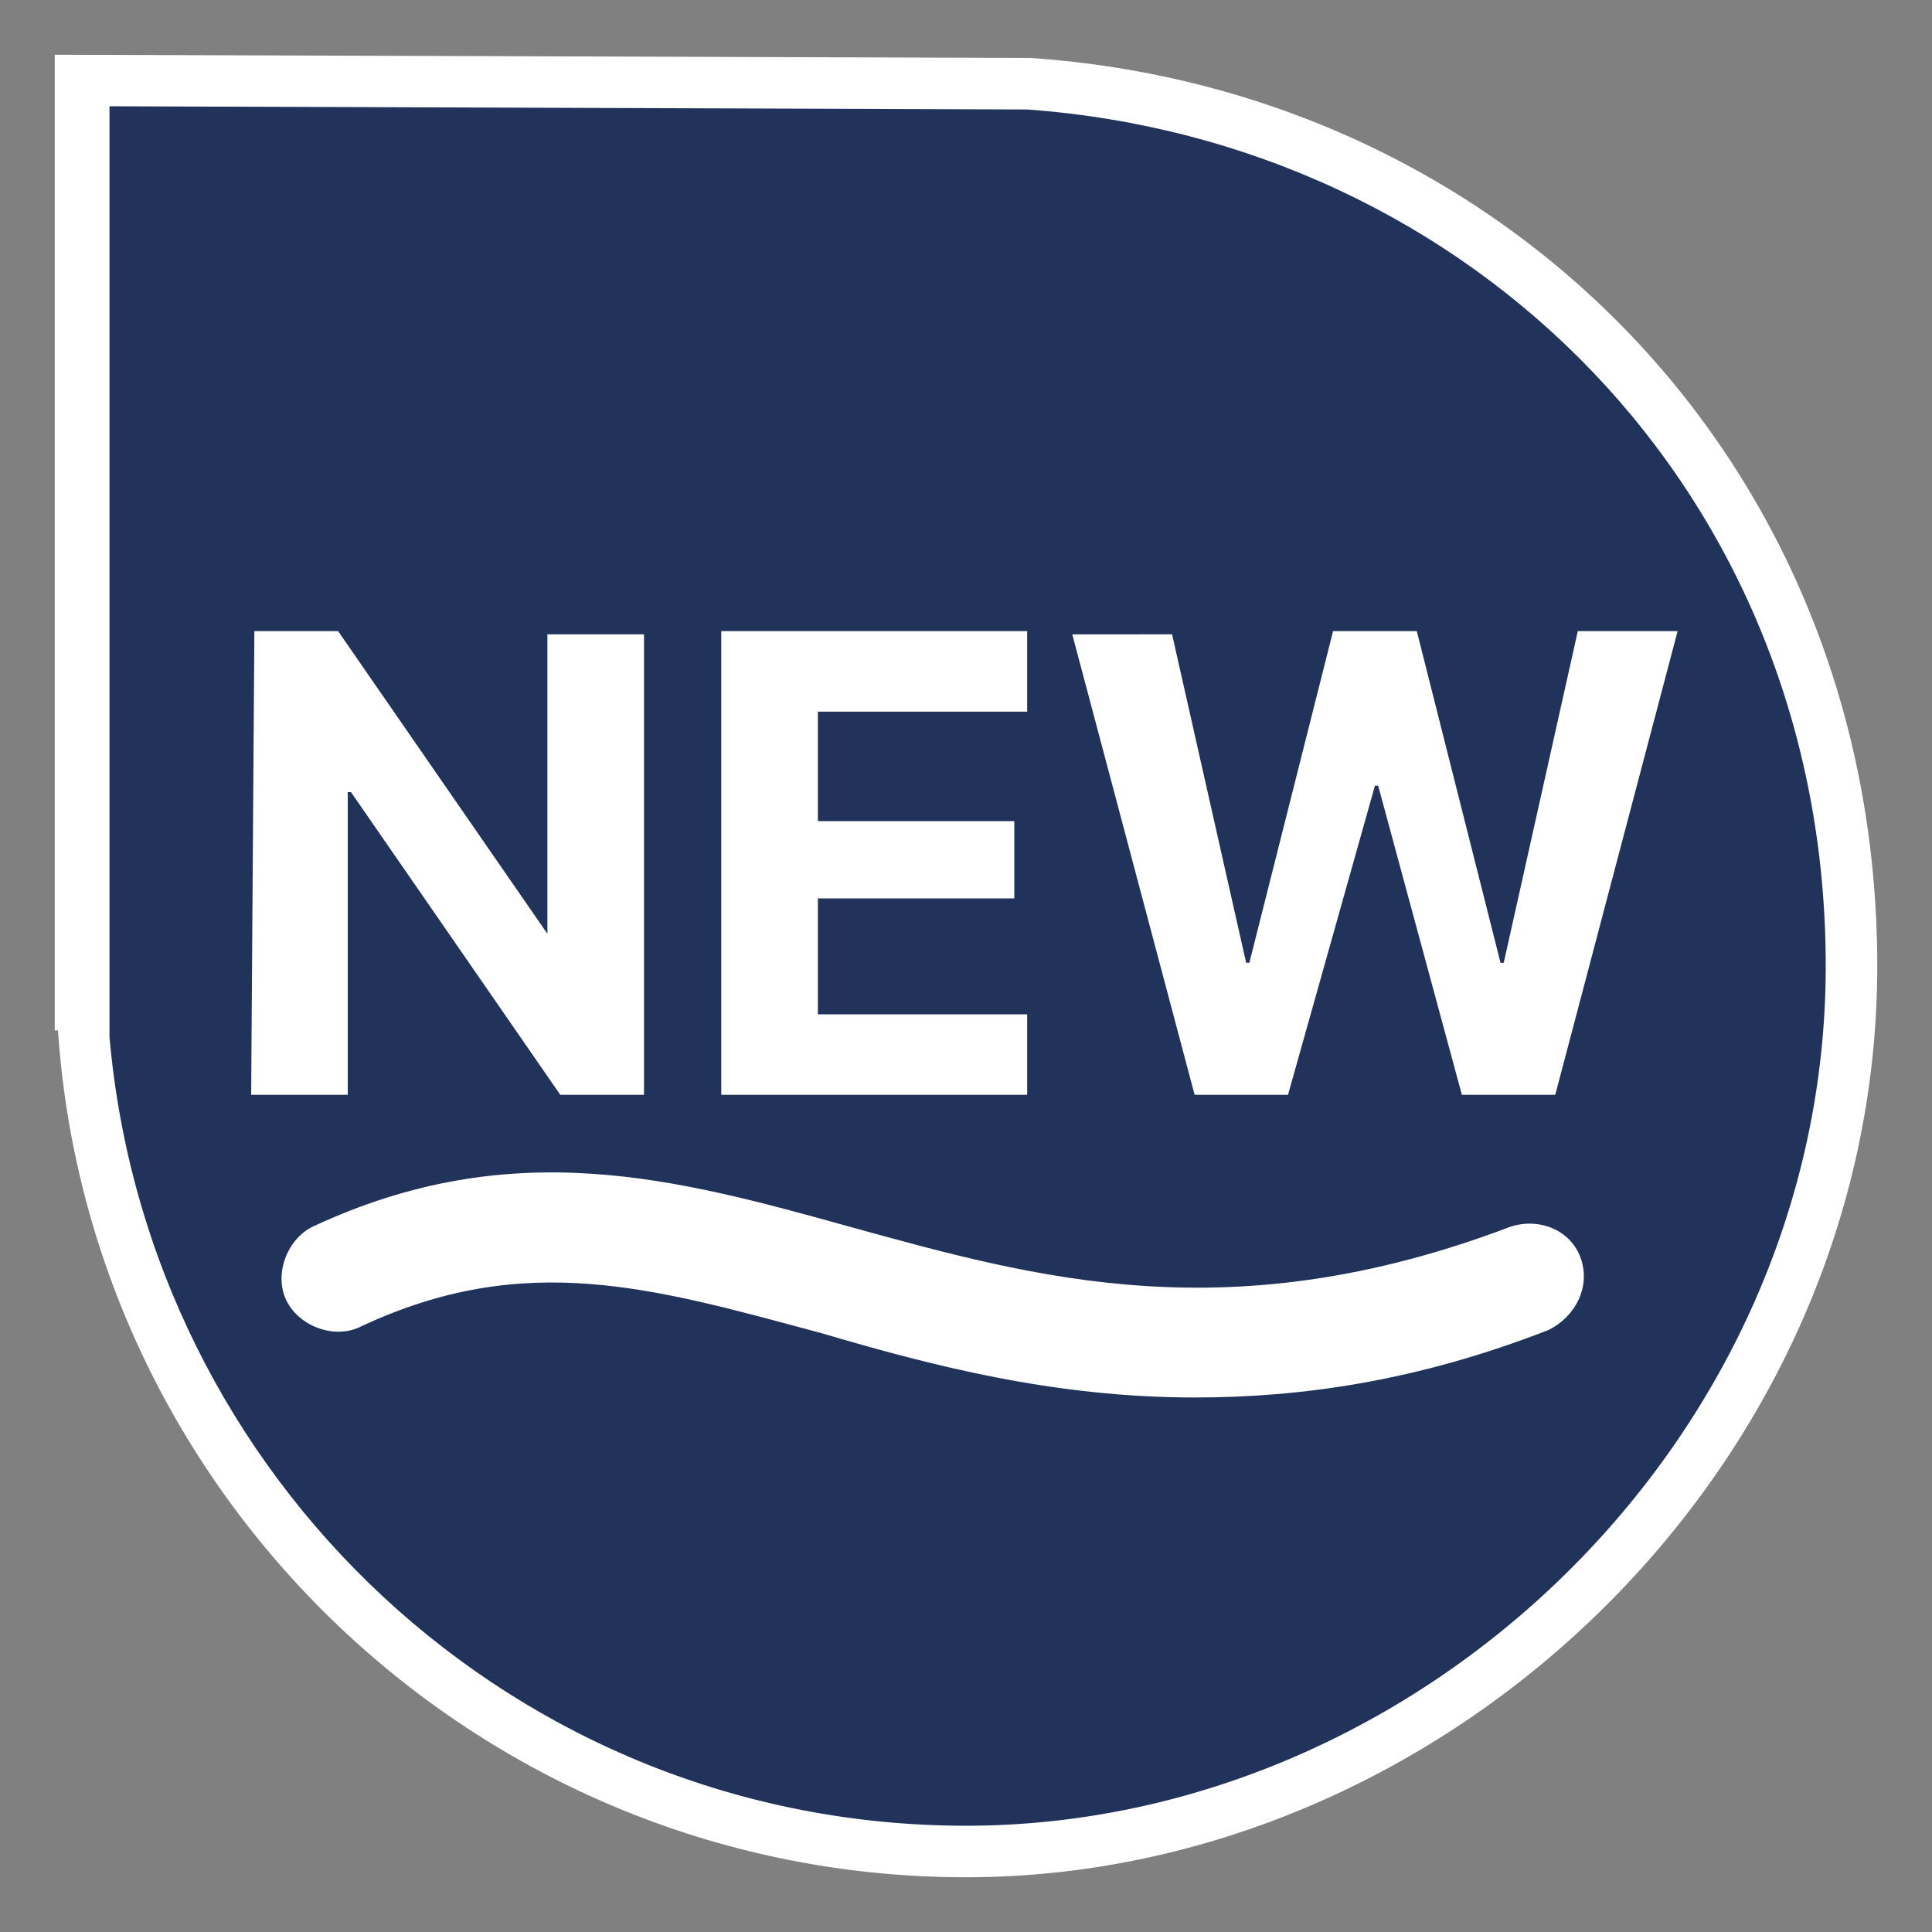
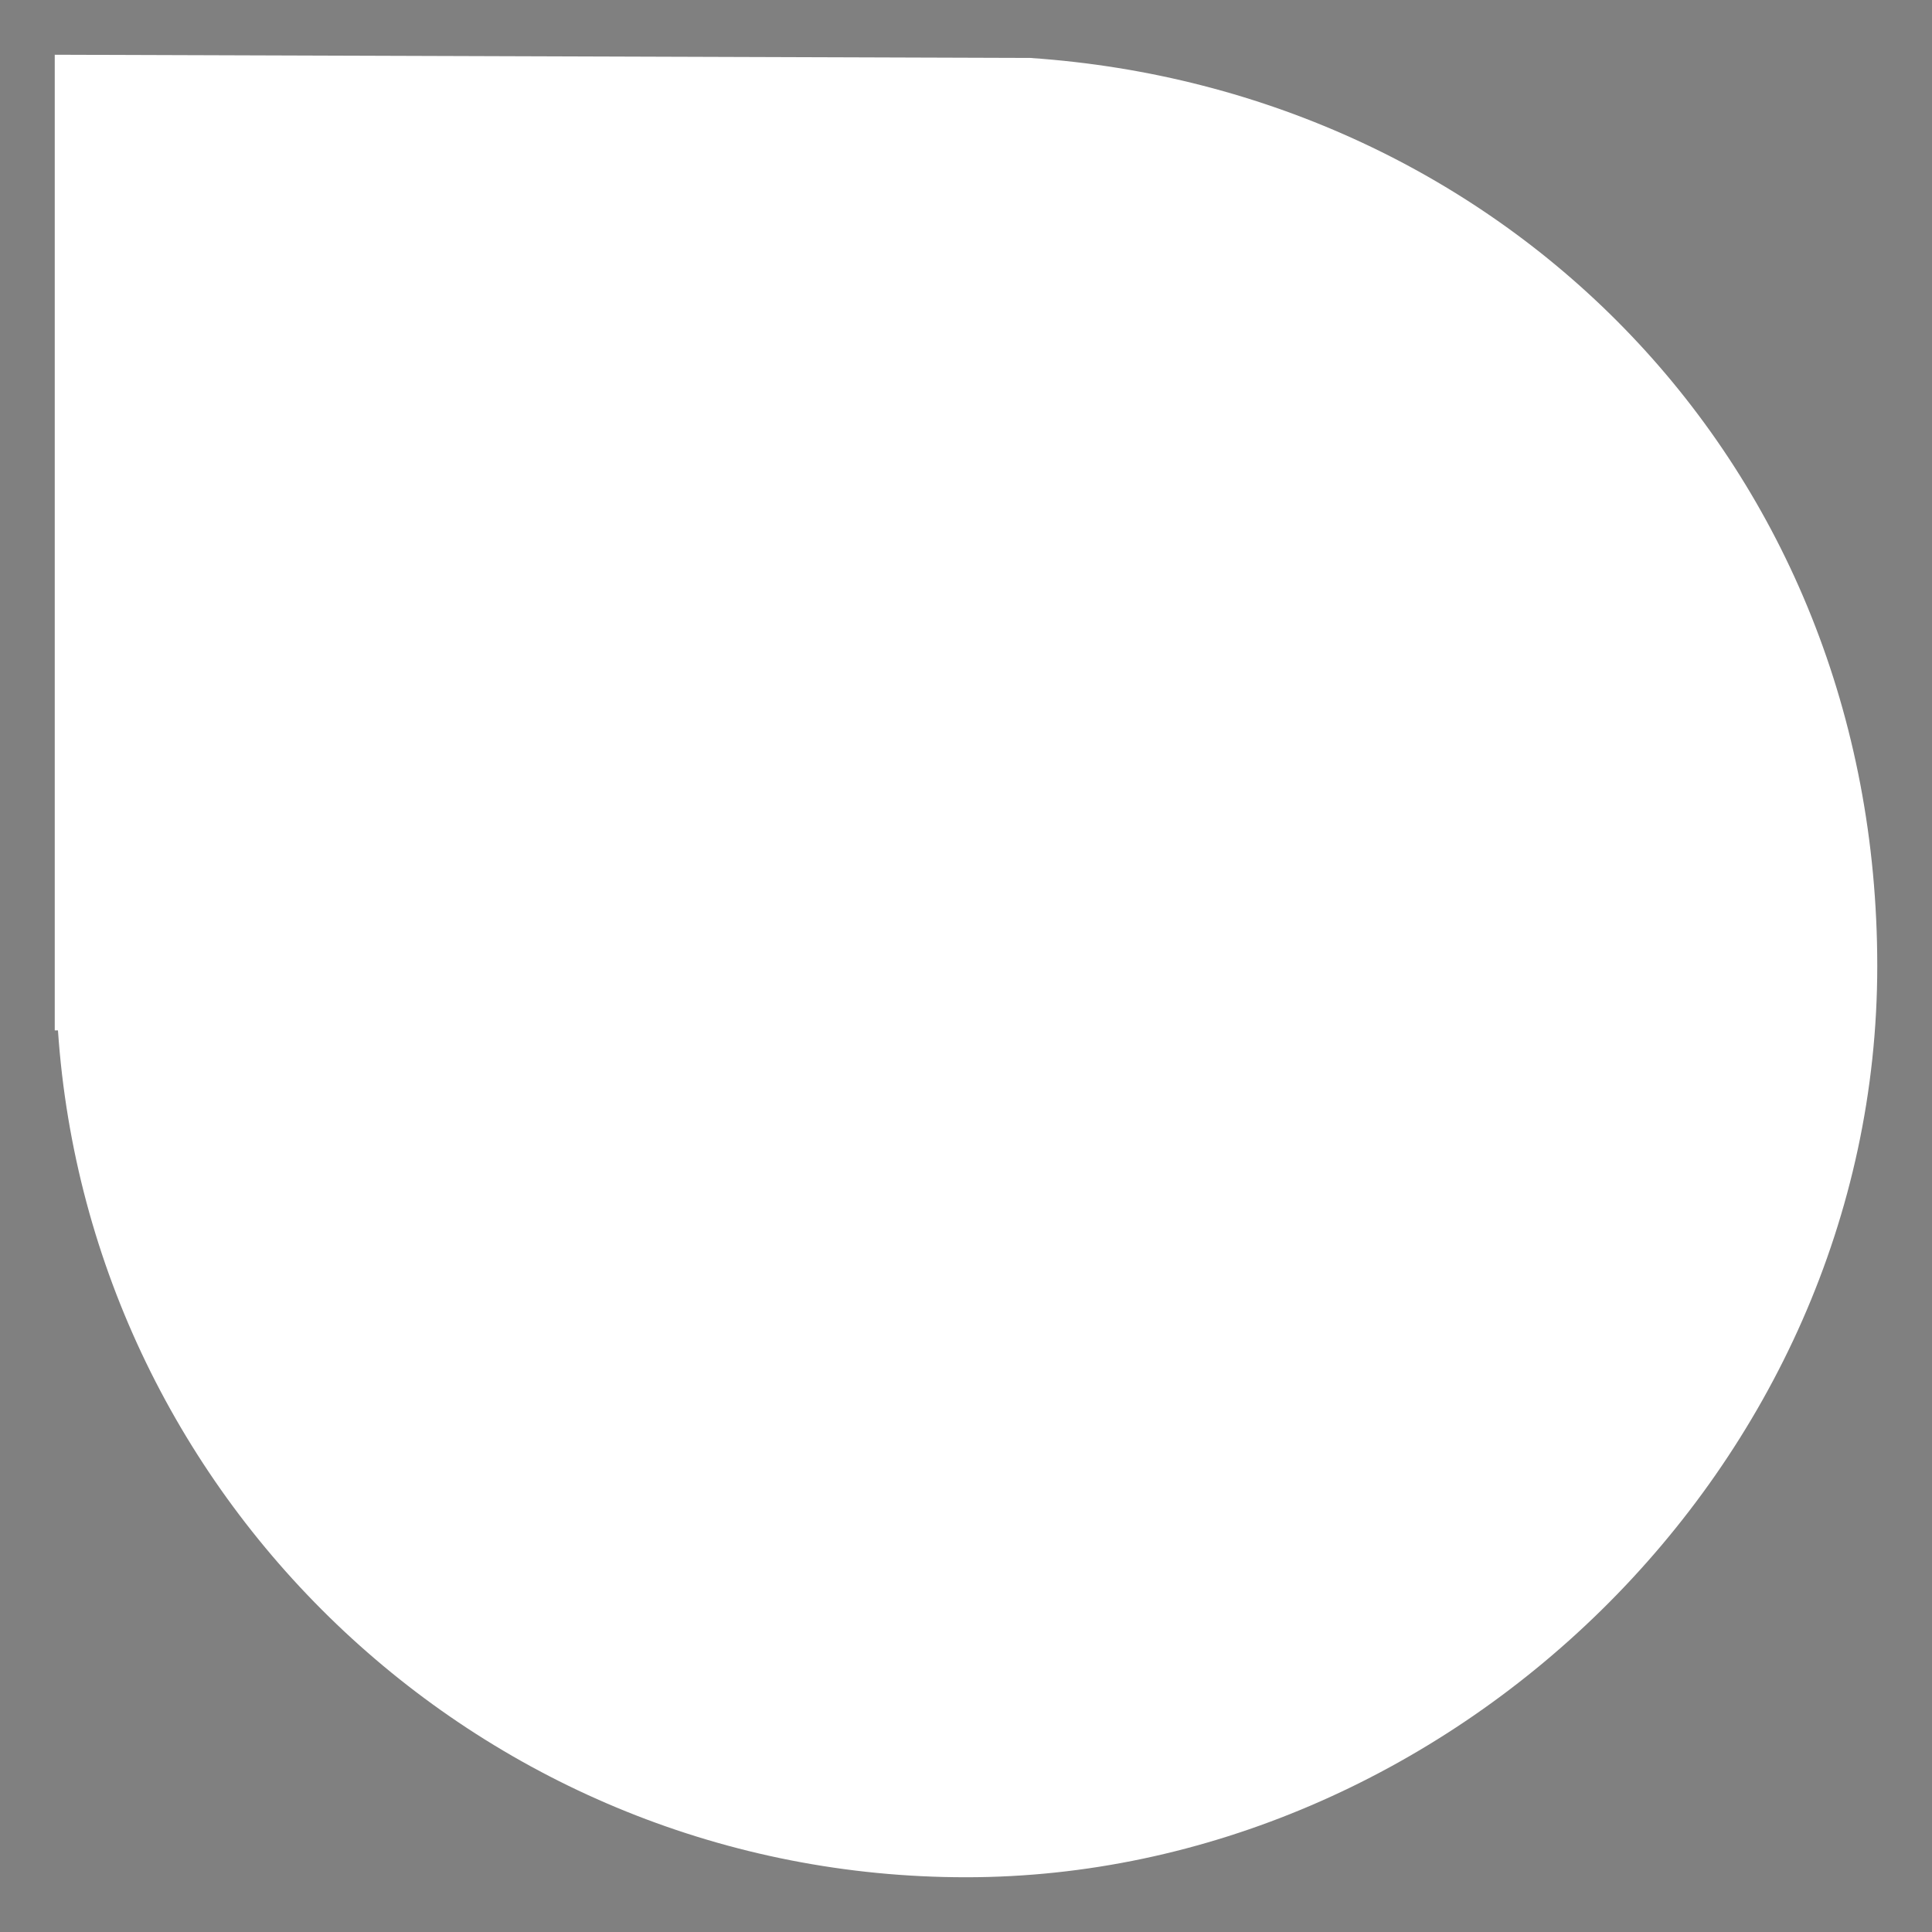
<svg xmlns="http://www.w3.org/2000/svg" version="1.1" id="Calque_1" x="0px" y="0px" viewBox="0 0 60 60" style="enable-background:new 0 0 60 60;" xml:space="preserve">
  <rect x="0" y="0" width="60" height="60" fill="#808080" stroke="none" />
  <style type="text/css">
	.st0{fill:#FFFFFF;}
	.st1{fill:#21335B;}
</style>
  <path class="st0" d="M32,1.8L32,1.8L1.7,1.7V32h0.1c1,14.7,13.3,26.3,28.2,26.3S58.3,45.6,58.3,30S46.7,2.8,32,1.8z" />
-   <path class="st1" d="M31.9,3.4L3.4,3.3v28.9C4.6,45.9,16,56.7,30,56.7c14.1,0,26.7-12,26.7-26.7C56.7,15.3,45.7,4.4,31.9,3.4z   M36.4,19.7L36.4,19.7l2.3,10.2h0.1l2.6-10.3H44l2.6,10.3h0.1L49,19.6h3.1L48.3,34h-2.9l-2.6-9.6h-0.1L40,34h-2.9l-3.8-14.3H36.4z   M22.4,19.6h9.5v2.5h-6.5v3.4h6.1v2.4h-6.1v3.6h6.5V34h-9.5V19.6z M7.9,19.6h2.6L17,29v-9.3h3V34h-2.6l-6.5-9.4h-0.1V34h-3L7.9,19.6  z M48.1,41.3c-4.1,1.6-7.7,2.1-11,2.1c-4.4,0-8.2-1-11.6-2c-5.2-1.4-9.2-2.6-14.3-0.2c-0.8,0.4-1.9,0-2.3-0.8  c-0.4-0.8,0-1.9,0.8-2.3c6.2-2.9,11.3-1.5,16.7,0c5.8,1.6,11.8,3.3,20.5,0c0.9-0.3,1.9,0.1,2.2,1C49.4,40,48.9,40.9,48.1,41.3z" />
</svg>